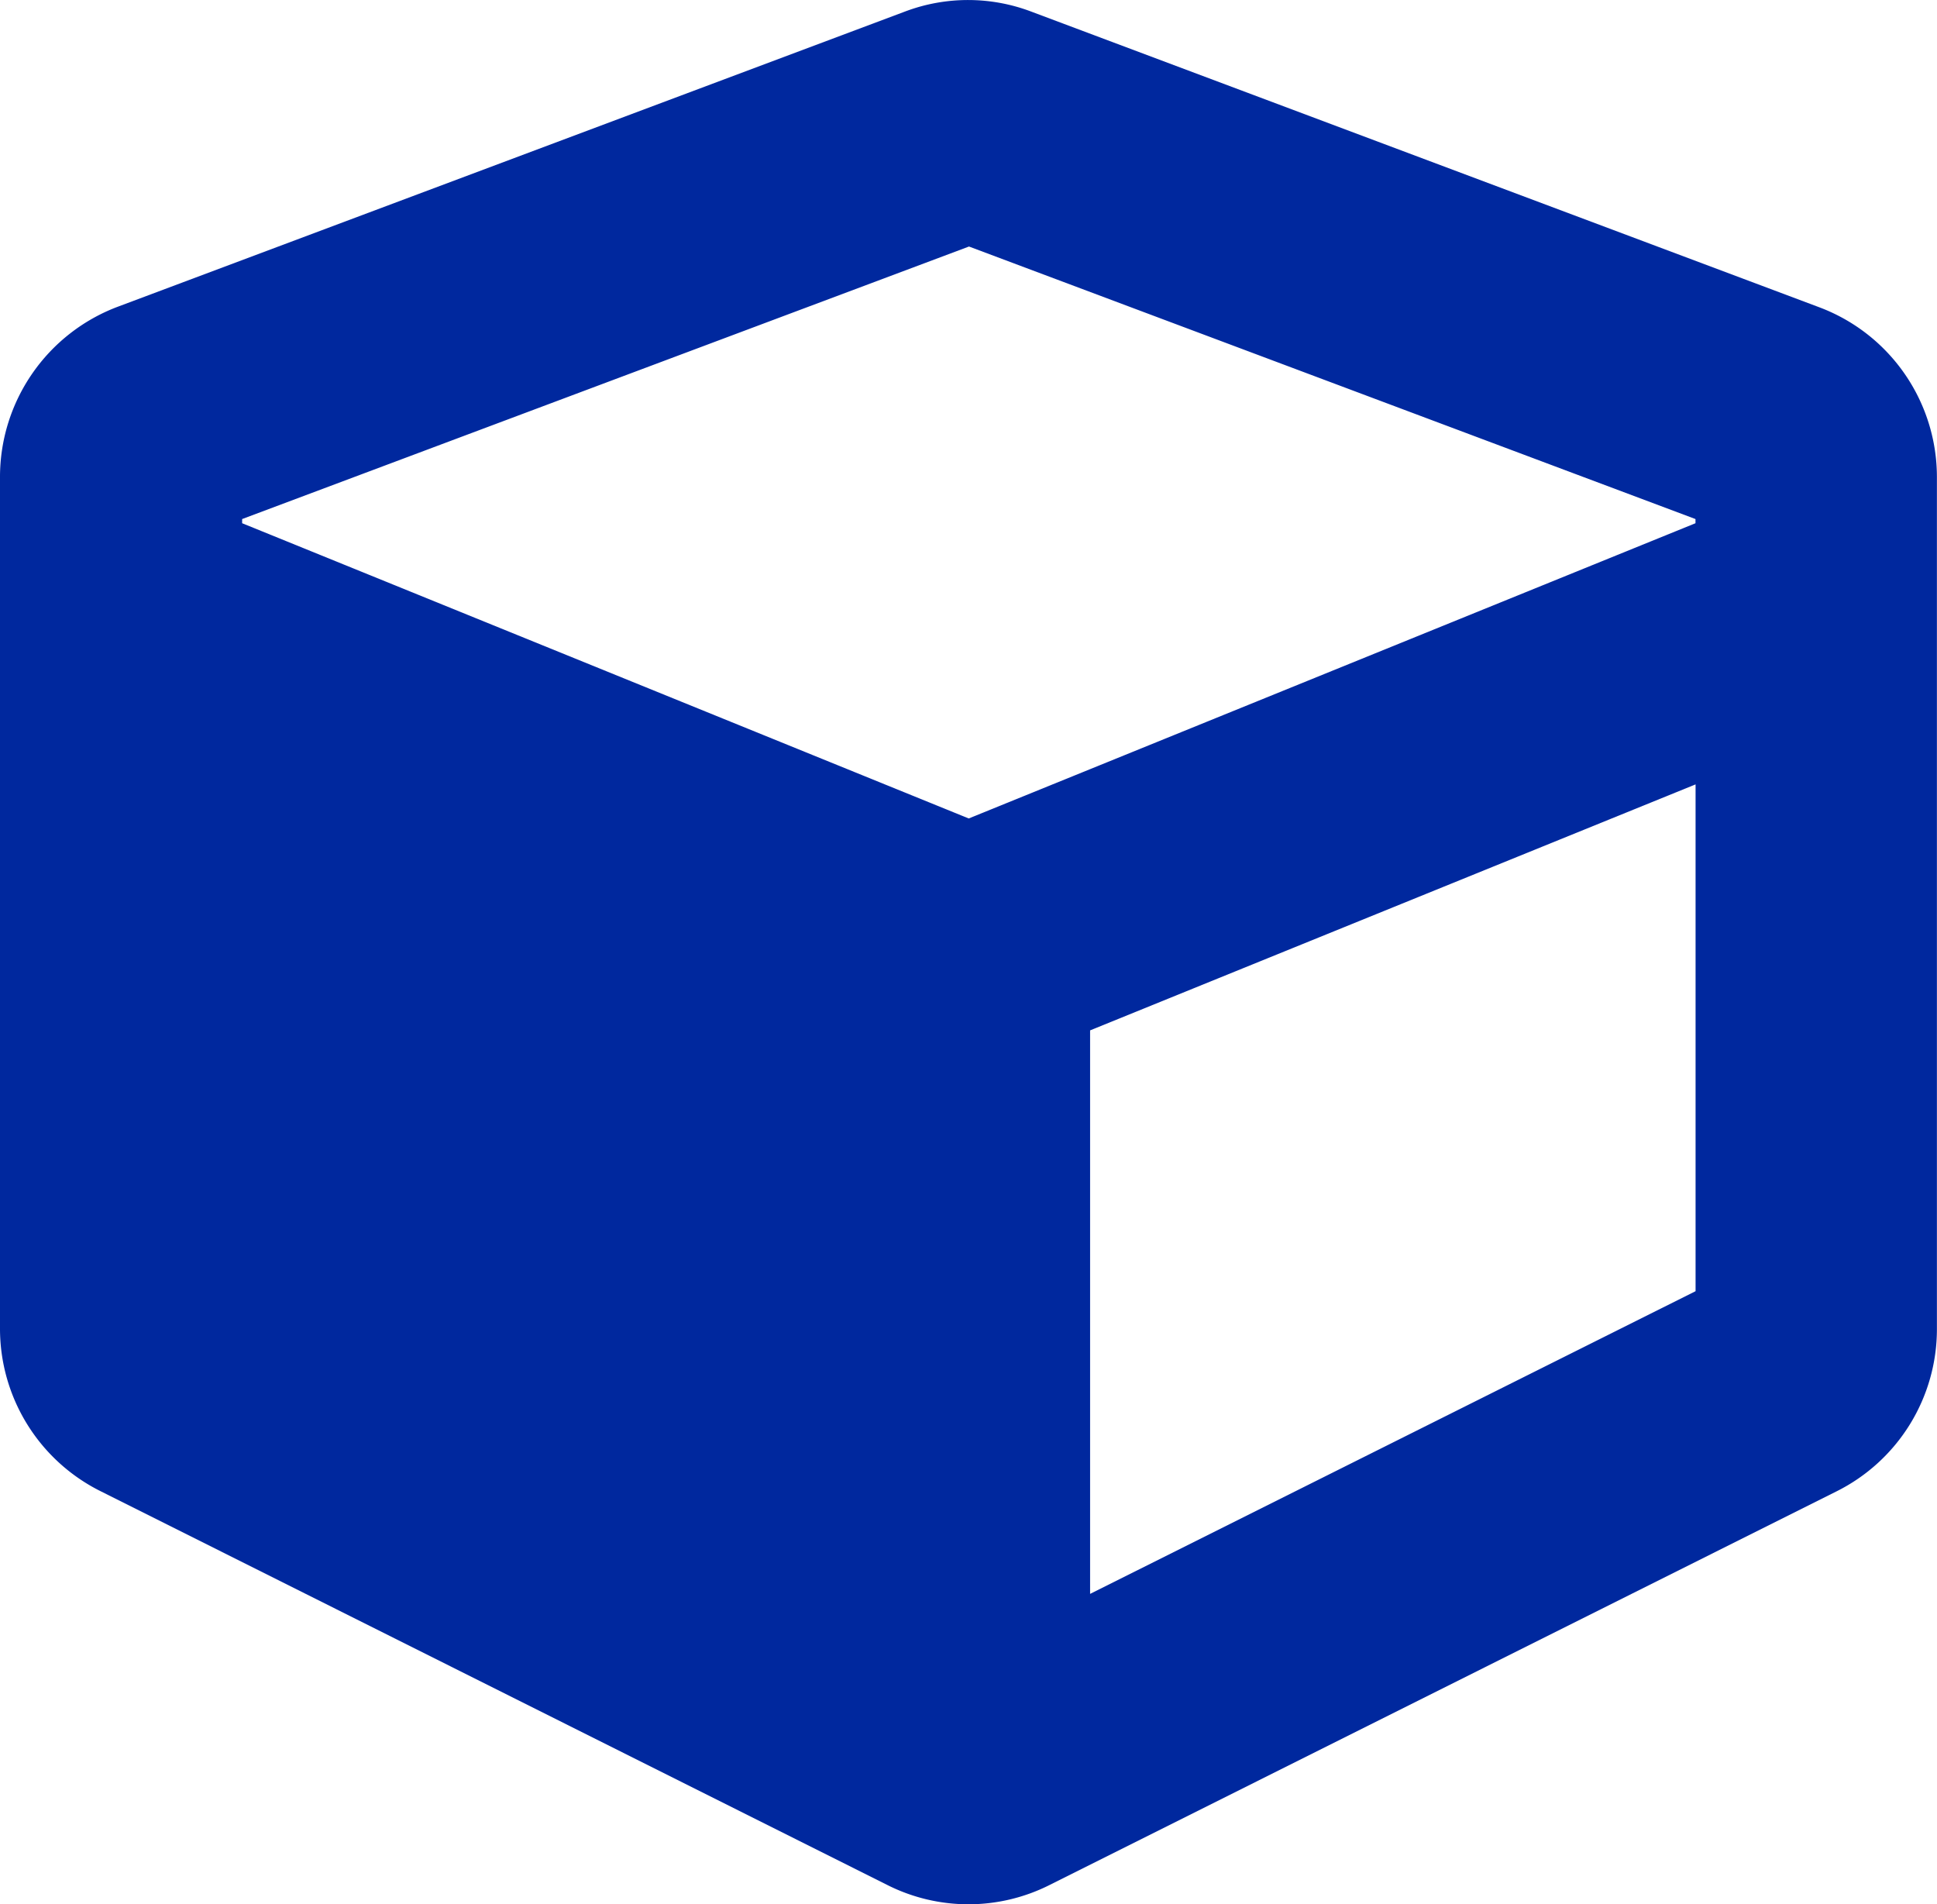
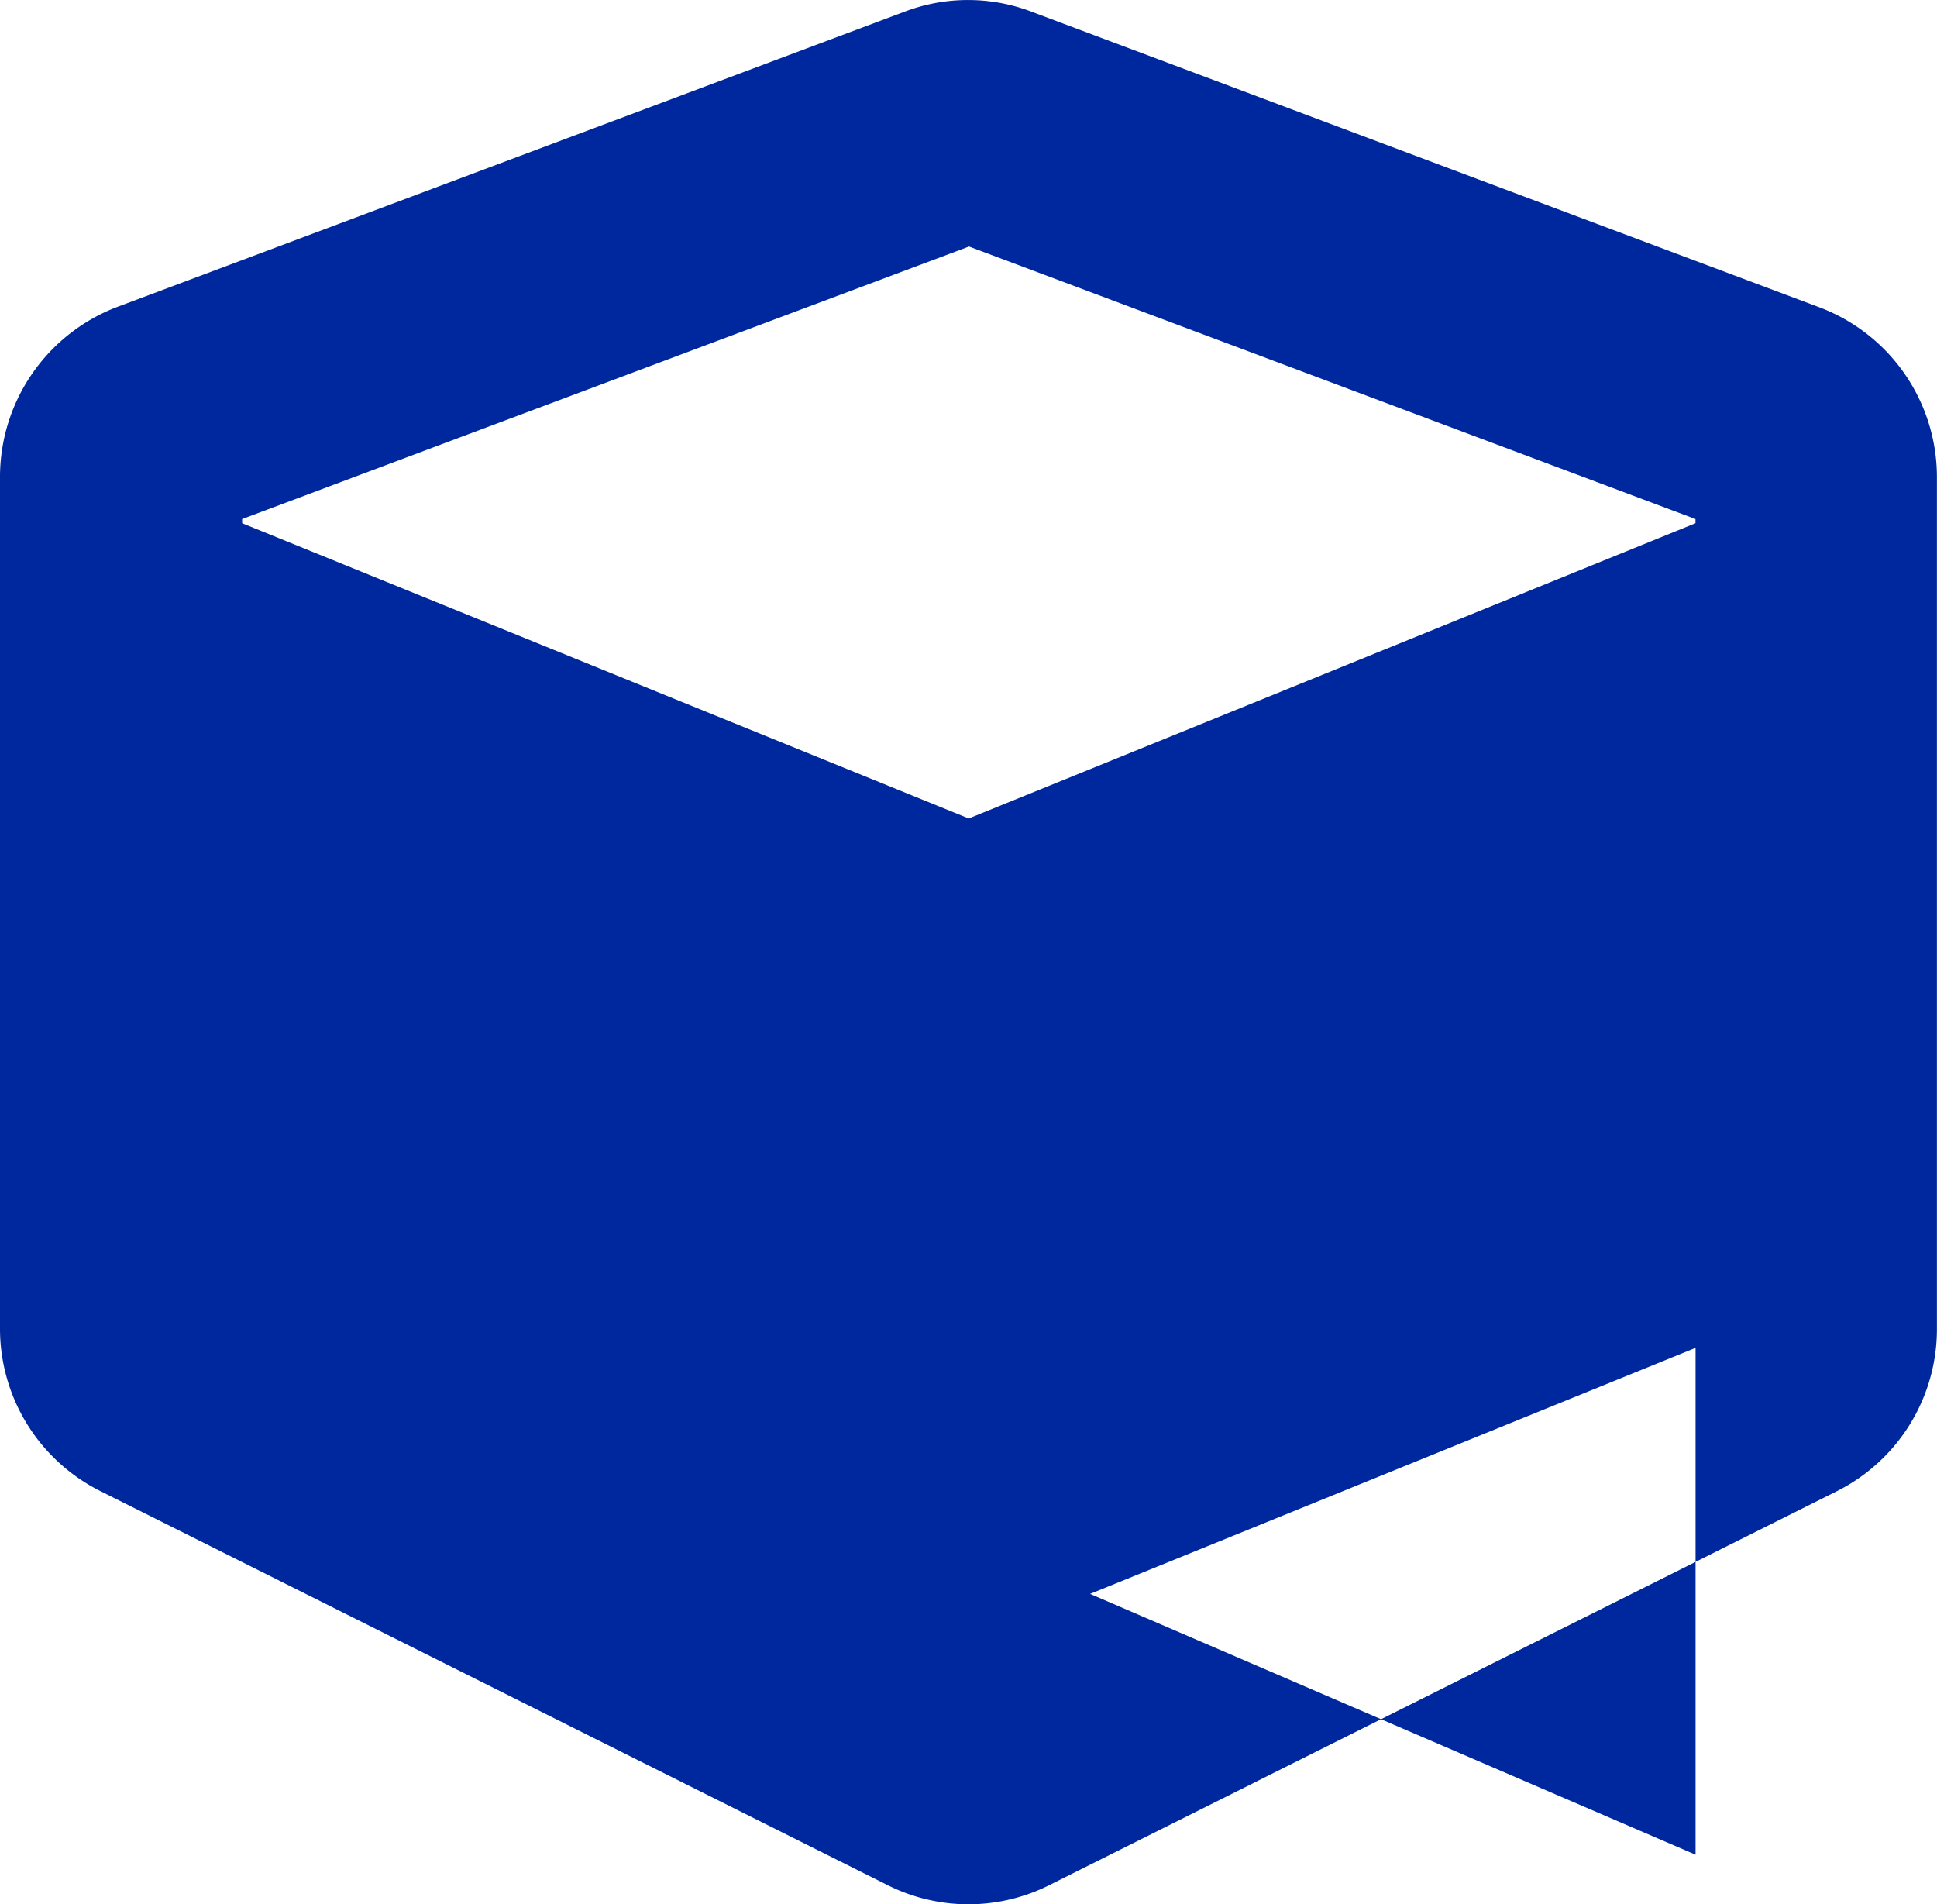
<svg xmlns="http://www.w3.org/2000/svg" width="21.831" height="21.459" viewBox="0 0 21.831 21.459">
-   <path id="Icon_awesome-cube" data-name="Icon awesome-cube" d="M10.2.358,1.326,3.685A2.05,2.05,0,0,0,0,5.6v9.6a2.046,2.046,0,0,0,1.13,1.83L10,21.469a2.032,2.032,0,0,0,1.83,0L20.7,17.033a2.043,2.043,0,0,0,1.13-1.83V5.6A2.044,2.044,0,0,0,20.5,3.689L11.634.363A2.011,2.011,0,0,0,10.2.358Zm.721,2.648,8.188,3.071v.047L10.918,9.451,2.729,6.124V6.077Zm1.365,15.183v-6.35l6.824-2.772v5.711Z" transform="translate(0 -0.228)" fill="#00289e" />
+   <path id="Icon_awesome-cube" data-name="Icon awesome-cube" d="M10.2.358,1.326,3.685A2.05,2.05,0,0,0,0,5.6v9.6a2.046,2.046,0,0,0,1.13,1.83L10,21.469a2.032,2.032,0,0,0,1.83,0L20.7,17.033a2.043,2.043,0,0,0,1.13-1.83V5.6A2.044,2.044,0,0,0,20.5,3.689L11.634.363A2.011,2.011,0,0,0,10.2.358Zm.721,2.648,8.188,3.071v.047L10.918,9.451,2.729,6.124V6.077Zm1.365,15.183l6.824-2.772v5.711Z" transform="translate(0 -0.228)" fill="#00289e" />
</svg>